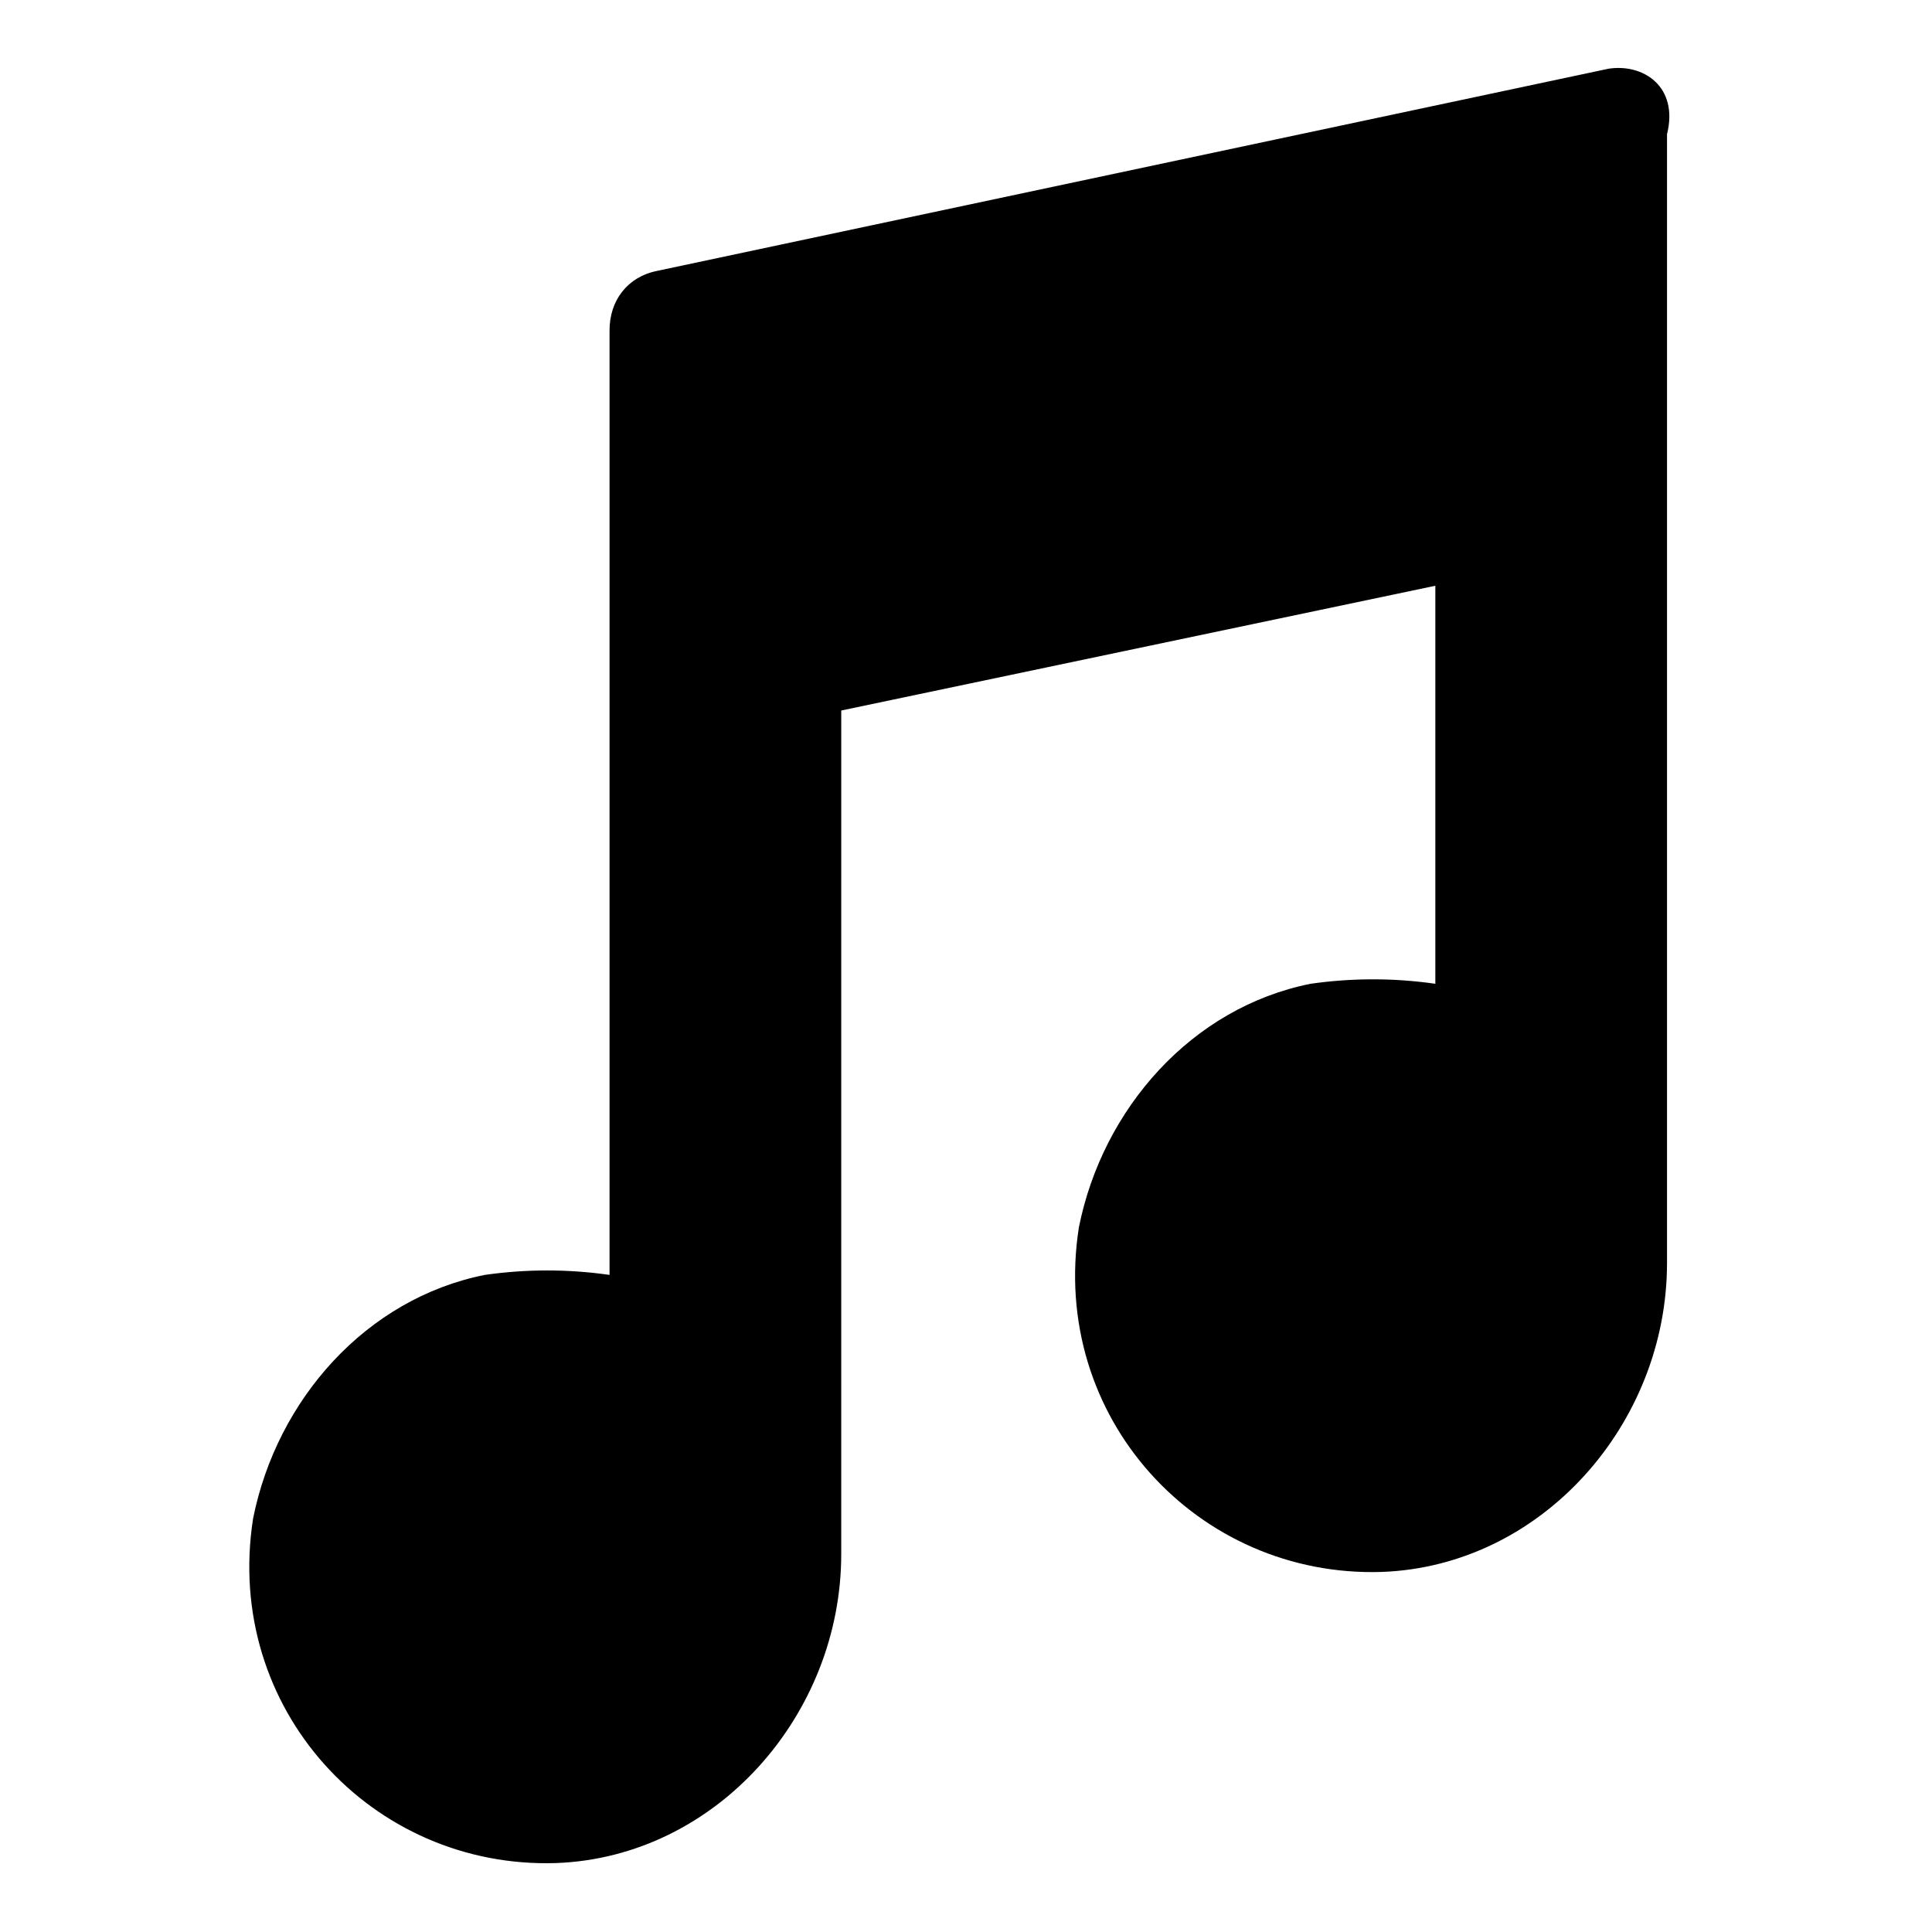
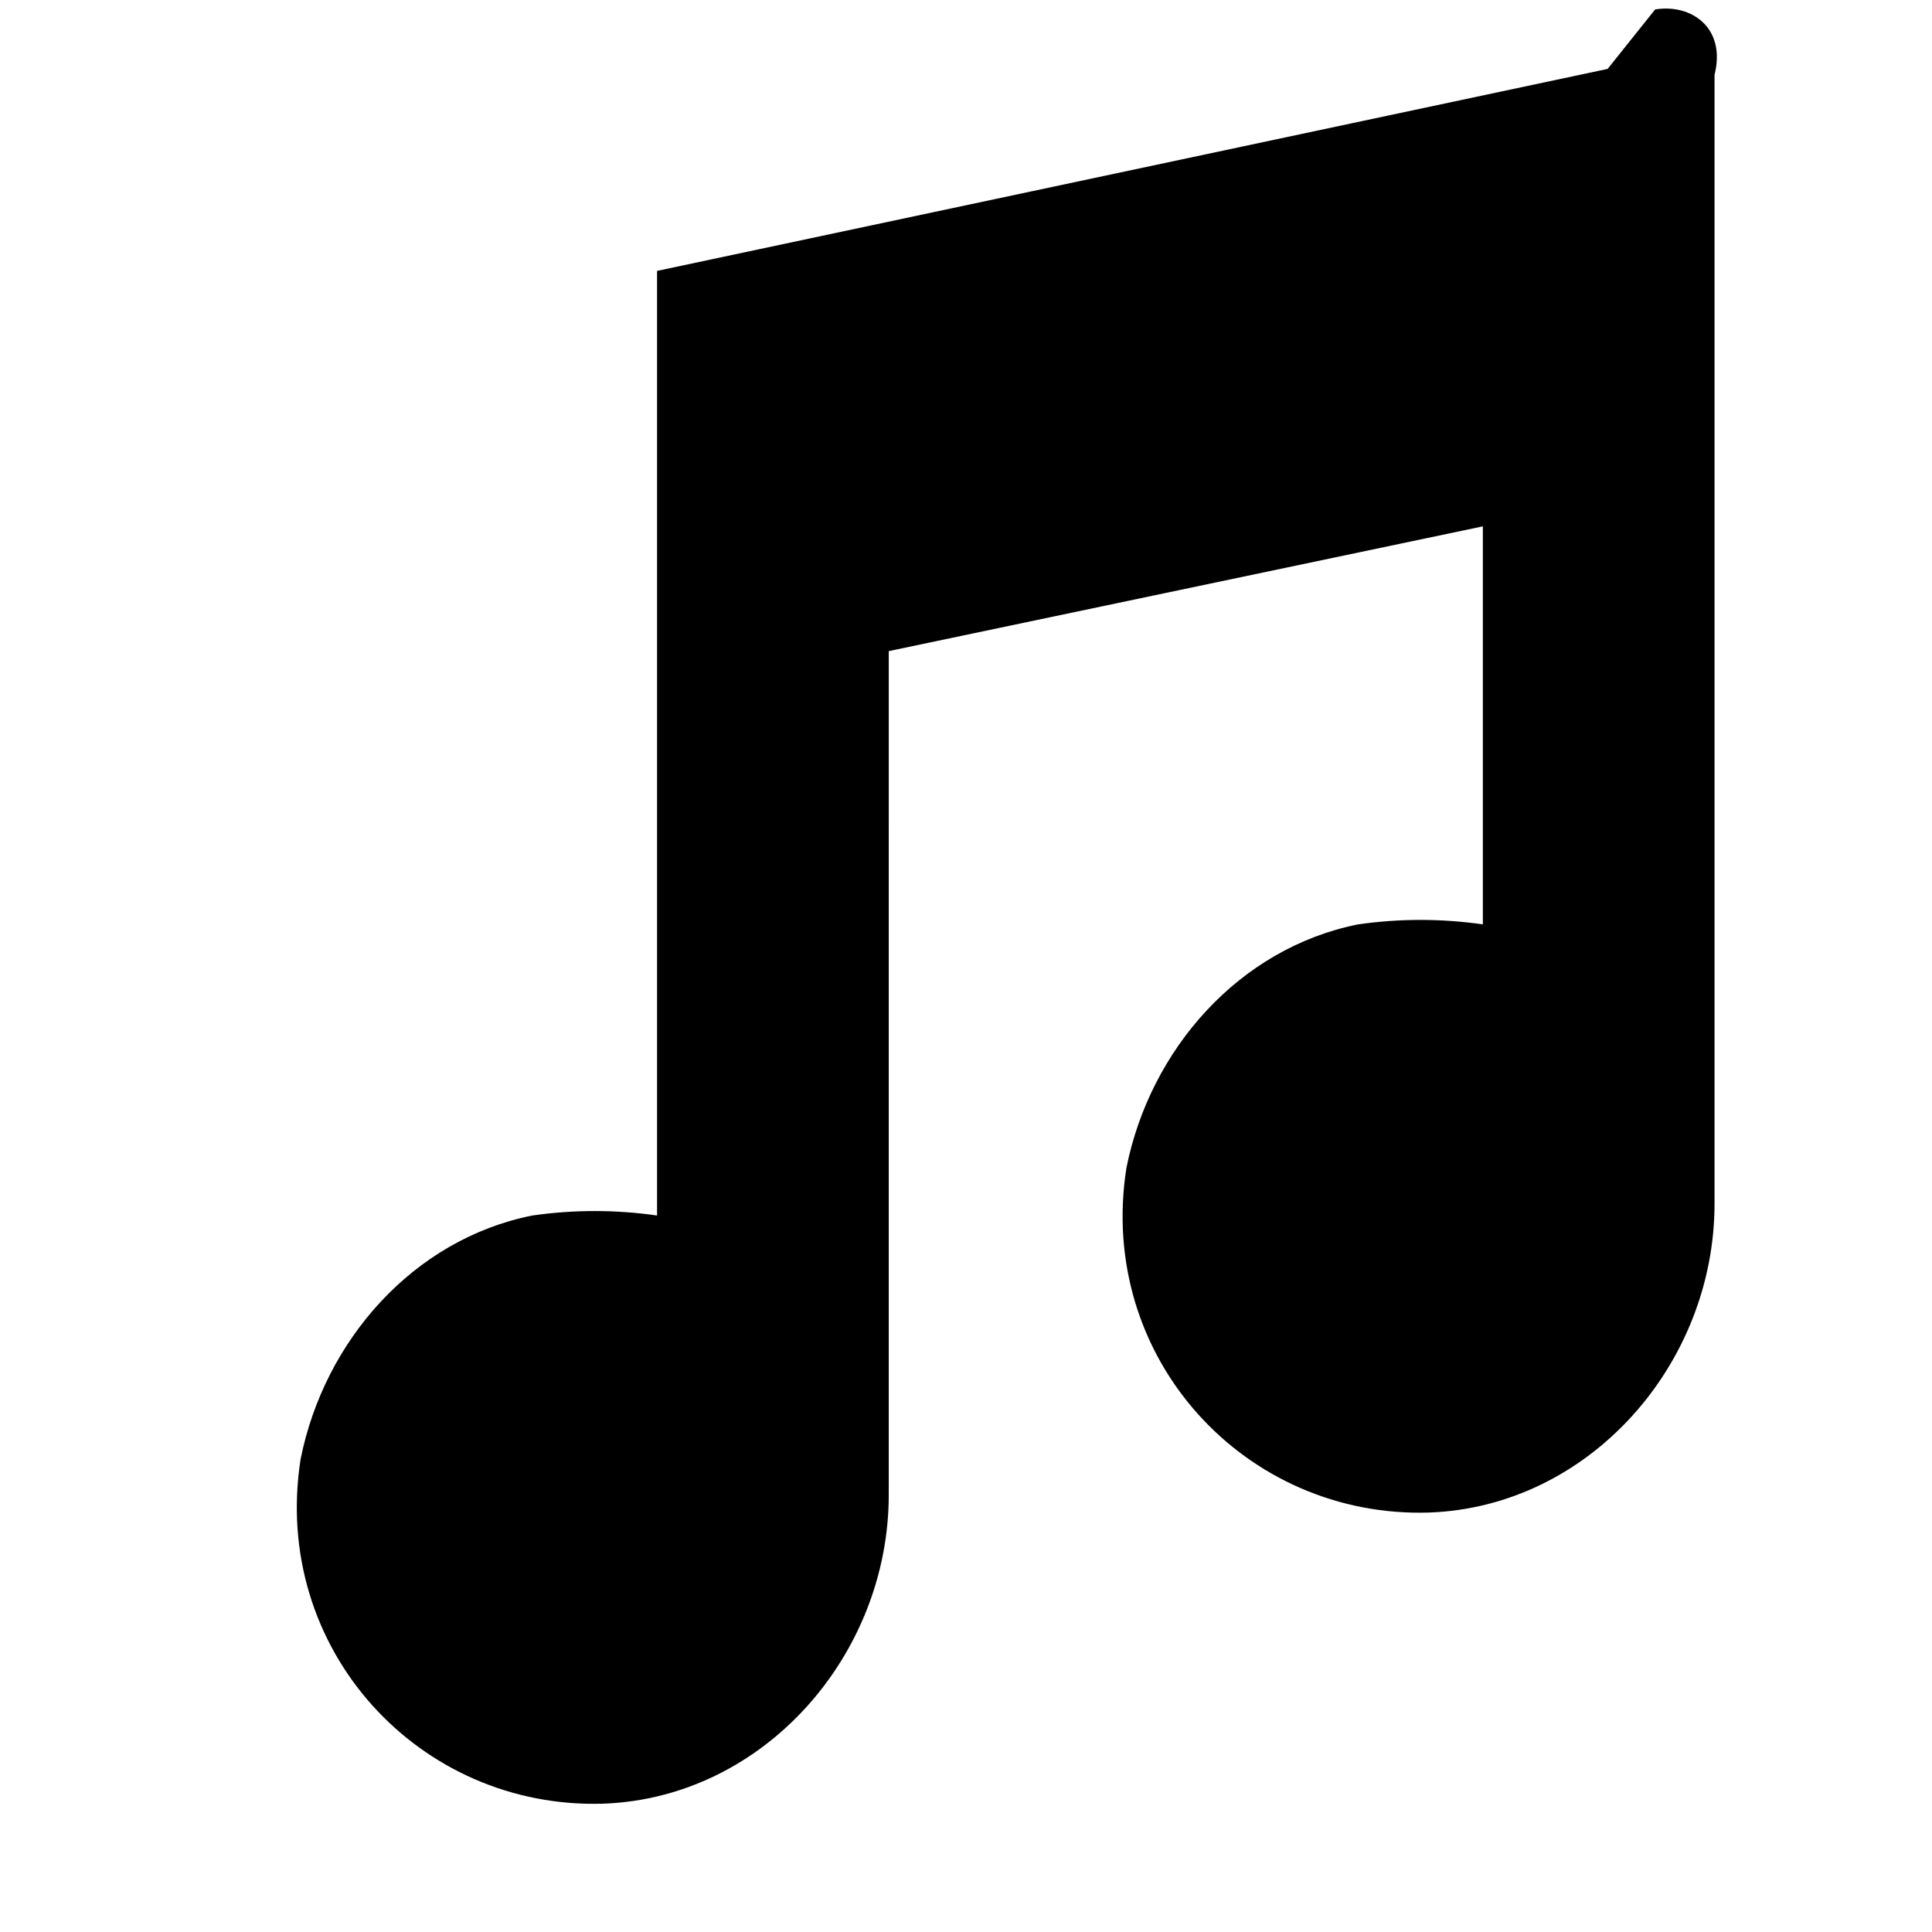
<svg xmlns="http://www.w3.org/2000/svg" fill="#000000" width="800px" height="800px" version="1.1" viewBox="144 144 512 512">
-   <path d="m570.04 162.26-251.91 53.531c-7.871 1.574-12.594 7.871-12.594 15.742v250.33c-11.02-1.574-22.043-1.574-33.062 0-31.488 6.297-55.105 33.062-61.402 64.551-7.871 50.383 31.488 92.891 80.293 91.316 42.508-1.574 75.57-39.359 75.57-81.867l0.004-223.57 157.44-33.062v105.48c-11.02-1.574-22.043-1.574-33.062 0-31.488 6.297-55.105 33.062-61.402 64.551-7.871 50.383 31.488 92.891 80.293 91.316 42.508-1.574 75.57-39.359 75.57-81.867v-299.14c3.148-12.598-6.297-18.898-15.742-17.324z" />
+   <path d="m570.04 162.26-251.91 53.531v250.33c-11.02-1.574-22.043-1.574-33.062 0-31.488 6.297-55.105 33.062-61.402 64.551-7.871 50.383 31.488 92.891 80.293 91.316 42.508-1.574 75.57-39.359 75.57-81.867l0.004-223.57 157.44-33.062v105.48c-11.02-1.574-22.043-1.574-33.062 0-31.488 6.297-55.105 33.062-61.402 64.551-7.871 50.383 31.488 92.891 80.293 91.316 42.508-1.574 75.57-39.359 75.57-81.867v-299.14c3.148-12.598-6.297-18.898-15.742-17.324z" />
</svg>